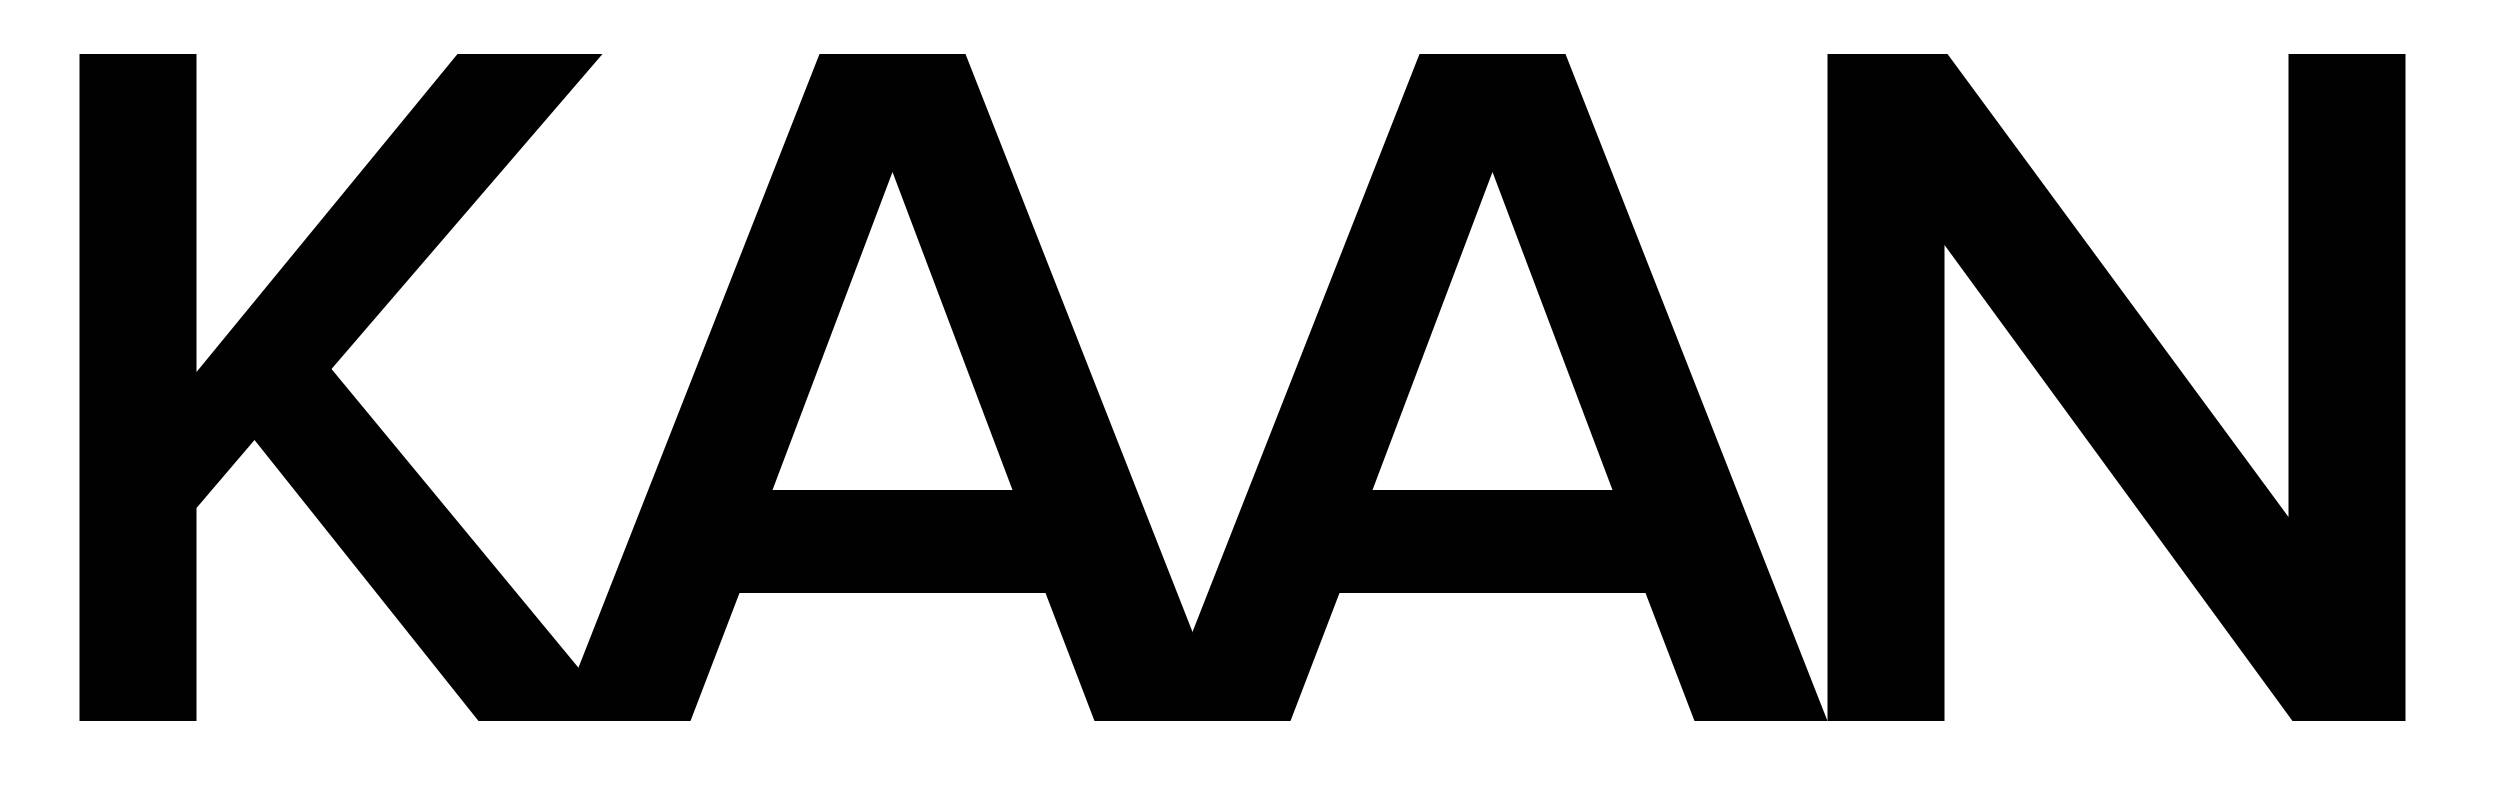
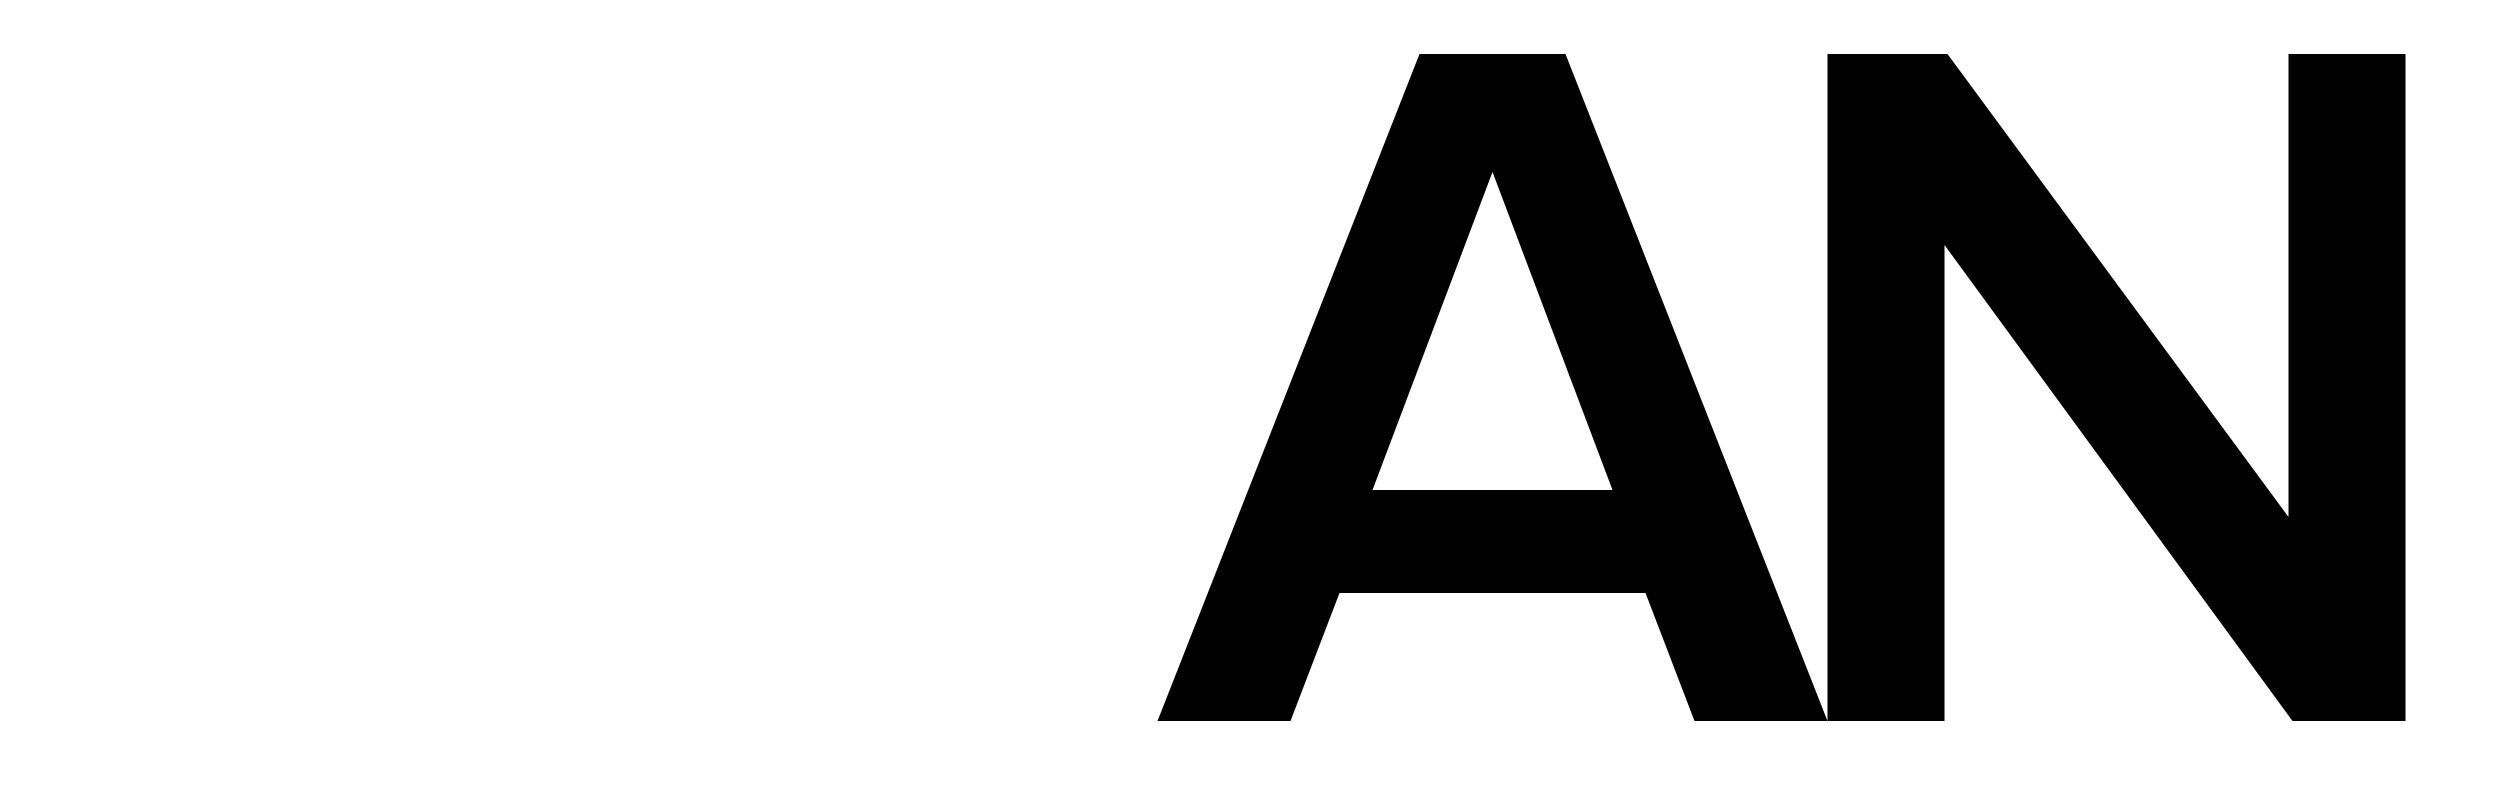
<svg xmlns="http://www.w3.org/2000/svg" version="1.1" id="Layer_1" x="0px" y="0px" viewBox="0 0 500 158.8" style="enable-background:new 0 0 500 158.8;" xml:space="preserve">
  <style type="text/css"> .st0{fill:#010101;} </style>
  <g>
-     <path class="st0" d="M95.7,144.2L50.9,88l-11.6,13.6v42.6H15.9V10.8h23.4v63.6l52.2-63.6h29l-54.2,63l58.2,70.4H95.7z" />
-     <path class="st0" d="M218.9,144.2l-9.8-25.6h-61.2l-9.8,25.6h-26.6l52.4-133.4h29.2l52.4,133.4H218.9z M178.5,34.4l-24,63.6h48 L178.5,34.4z" />
    <path class="st0" d="M338.9,144.2l-9.8-25.6h-61.2l-9.8,25.6h-26.6l52.4-133.4h29.2l52.4,133.4H338.9z M298.5,34.4l-24,63.6h48 L298.5,34.4z" />
    <path class="st0" d="M458.5,144.2L388.9,49v95.2h-23.4V10.8h24l68.2,92.6V10.8h23.4v133.4H458.5z" />
  </g>
</svg>